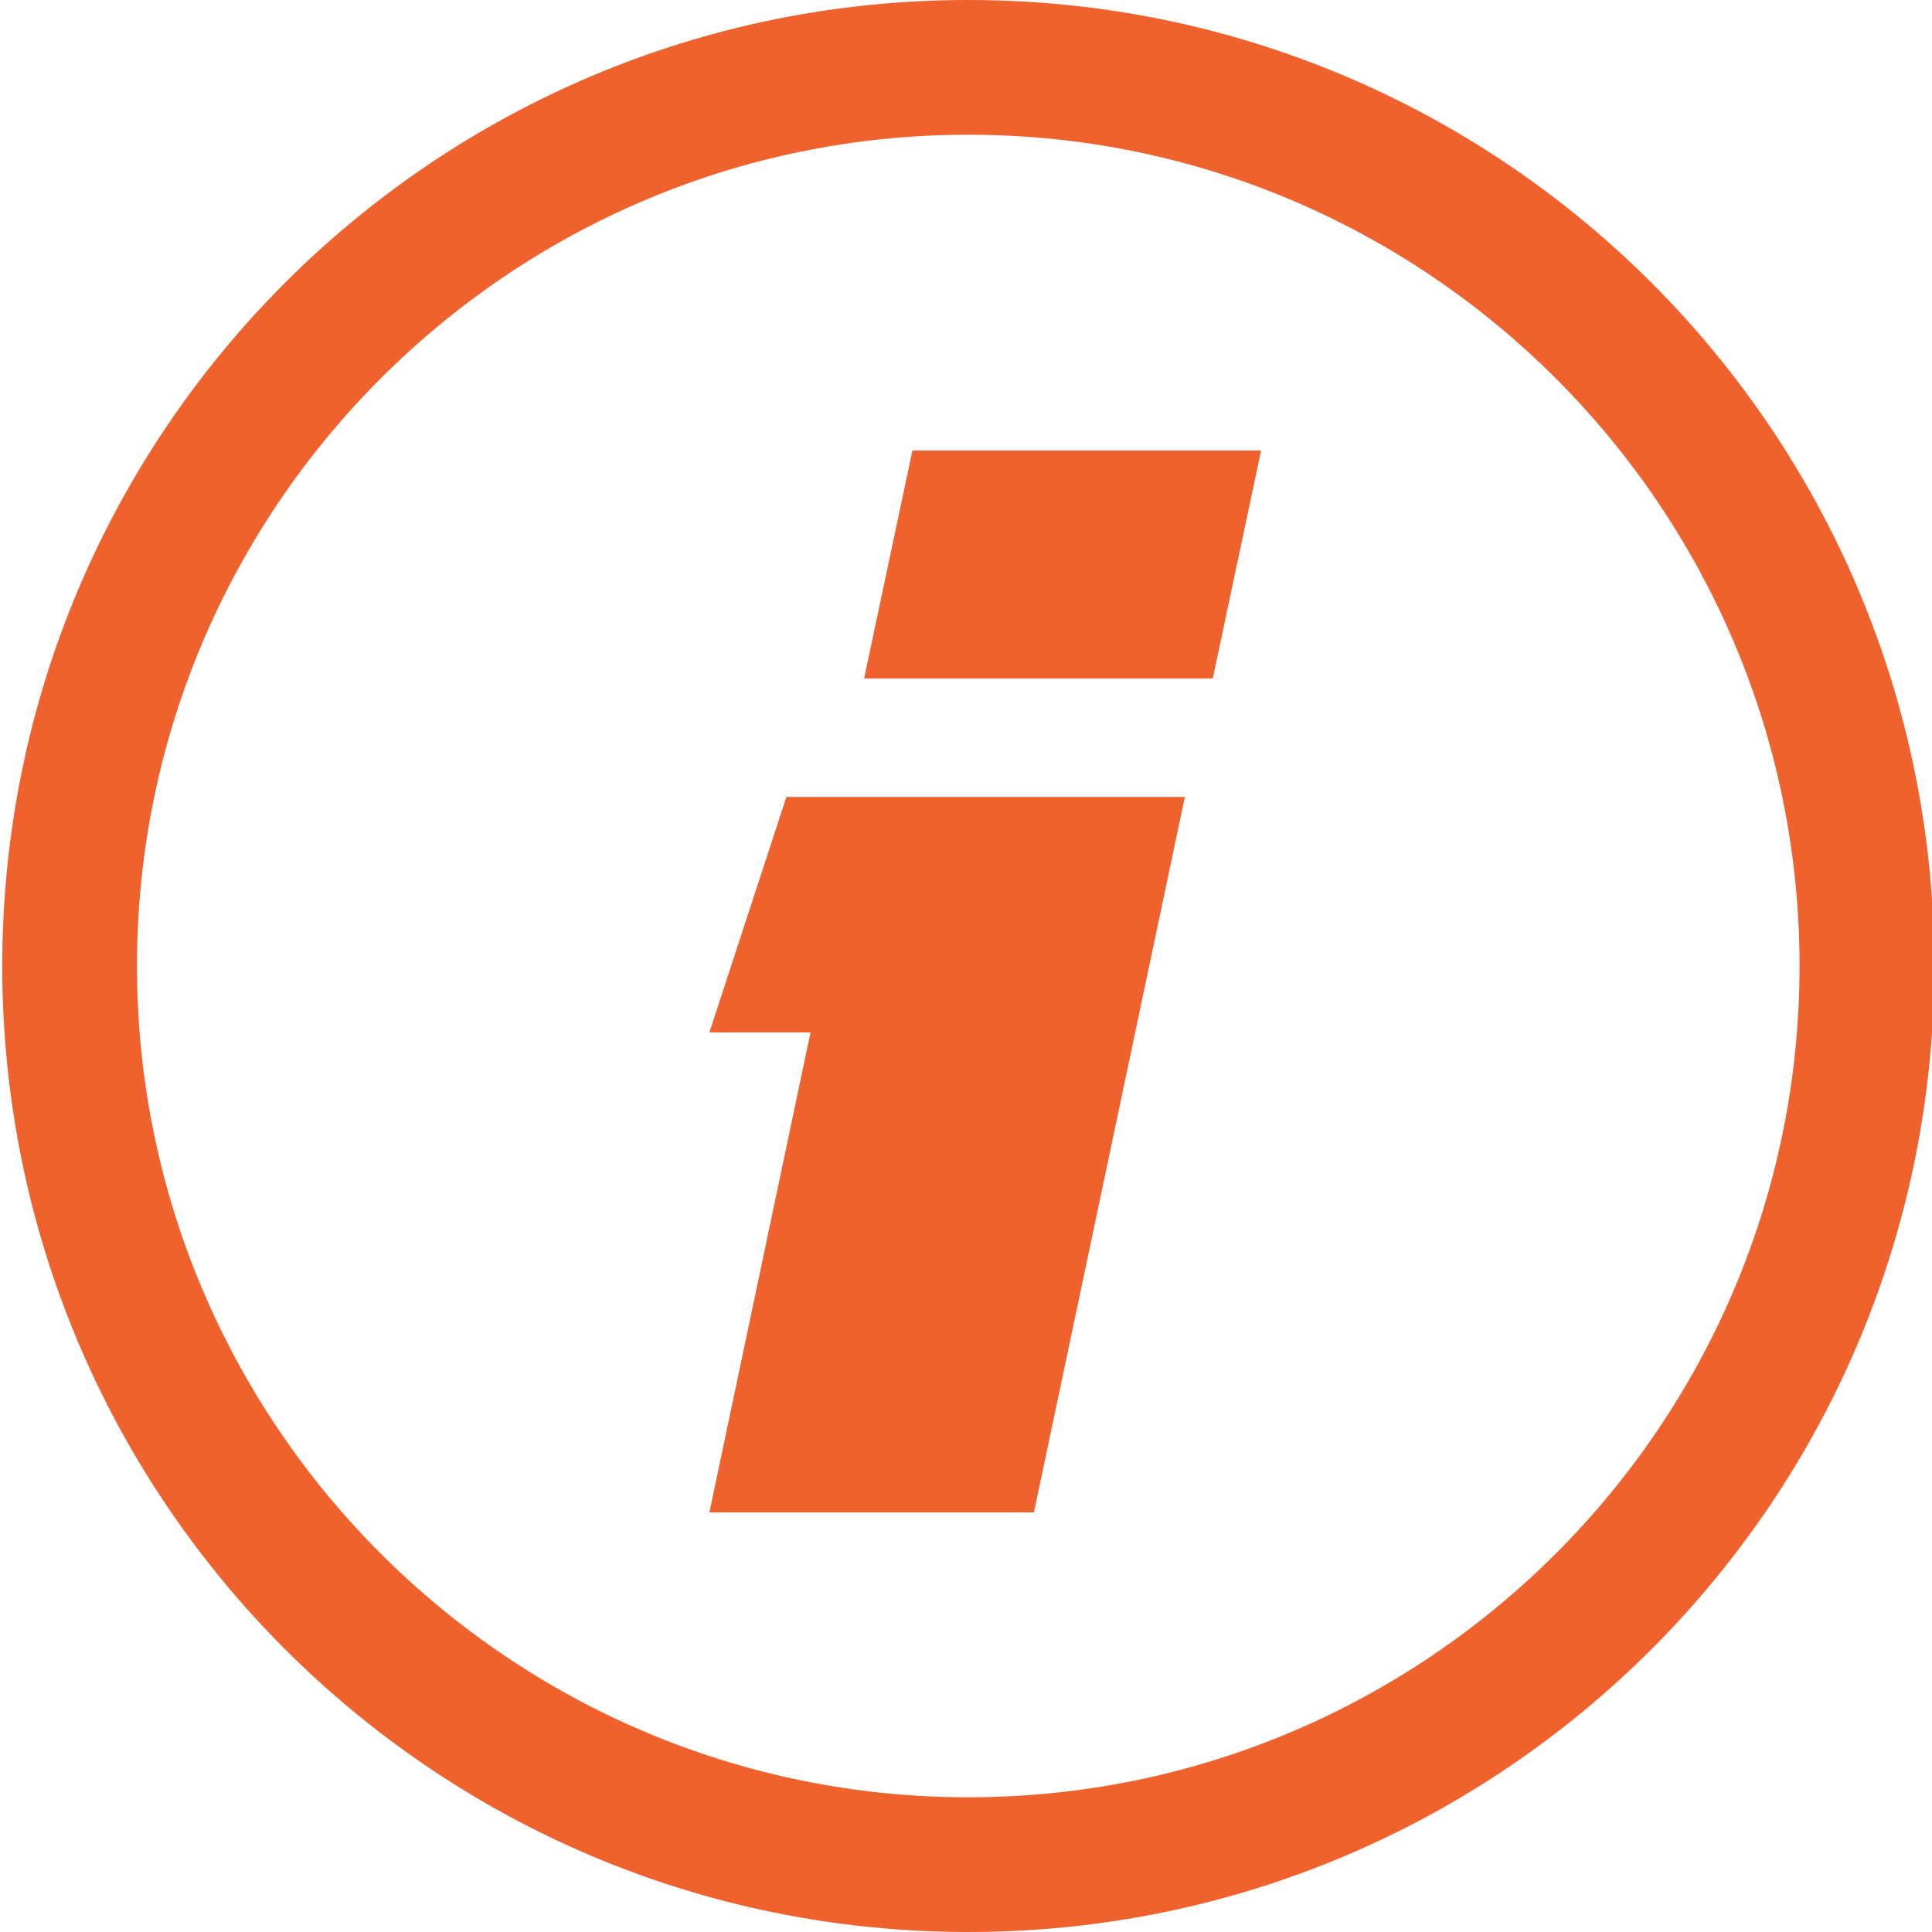
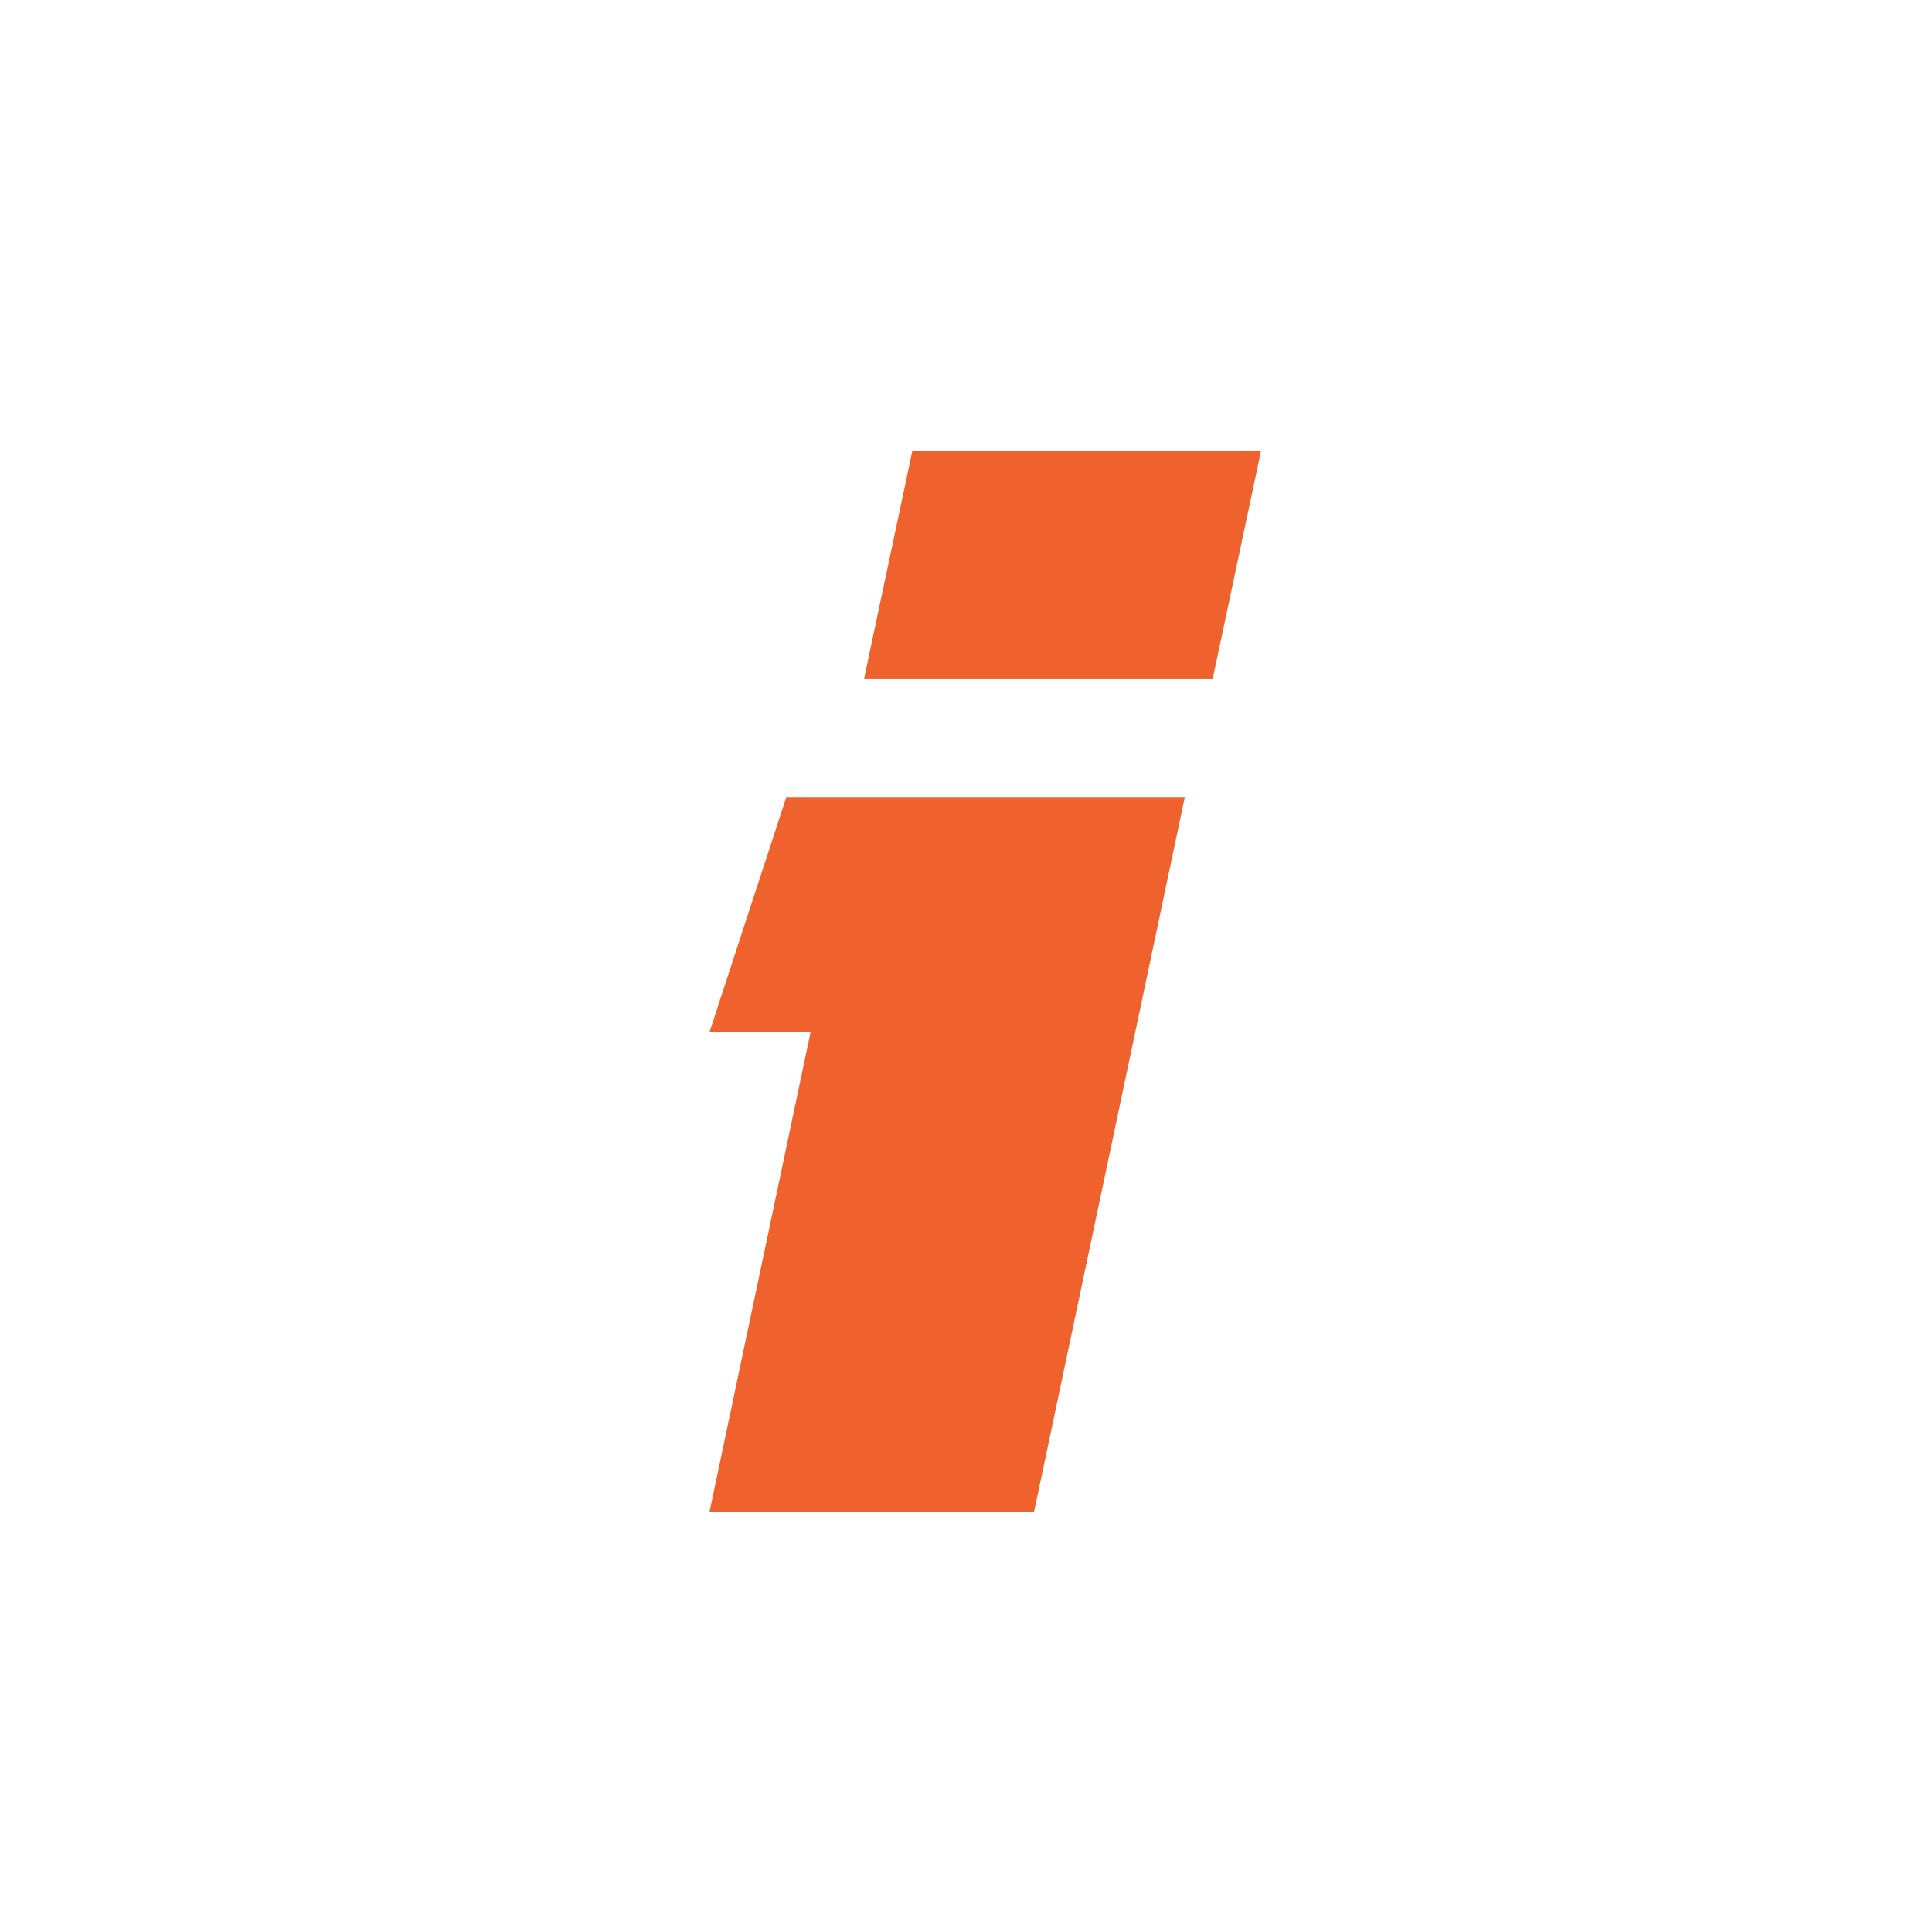
<svg xmlns="http://www.w3.org/2000/svg" version="1.1" id="Layer_1" x="0px" y="0px" viewBox="0 0 512 512" style="enable-background:new 0 0 512 512;" xml:space="preserve">
  <style type="text/css"> .st0{fill:#EF612D;} </style>
  <g>
    <g>
-       <path class="st0" d="M256.6,0C115.1,0,0.6,114.5,0.6,256s114.5,256,256,256s256-114.5,256-256S398.1,0,256.6,0z M256.6,476.3 c-121.5,0-220.3-98.8-220.3-220.3S135.1,35.7,256.6,35.7S476.9,134.5,476.9,256S378.1,476.3,256.6,476.3z" />
-     </g>
+       </g>
  </g>
  <path class="st0" d="M188,400.8l26.8-127.2H188l20.4-62.4H314l-40,189.6H188z M229,179.8l12.8-60.4h92.4l-12.8,60.4H229z" />
</svg>